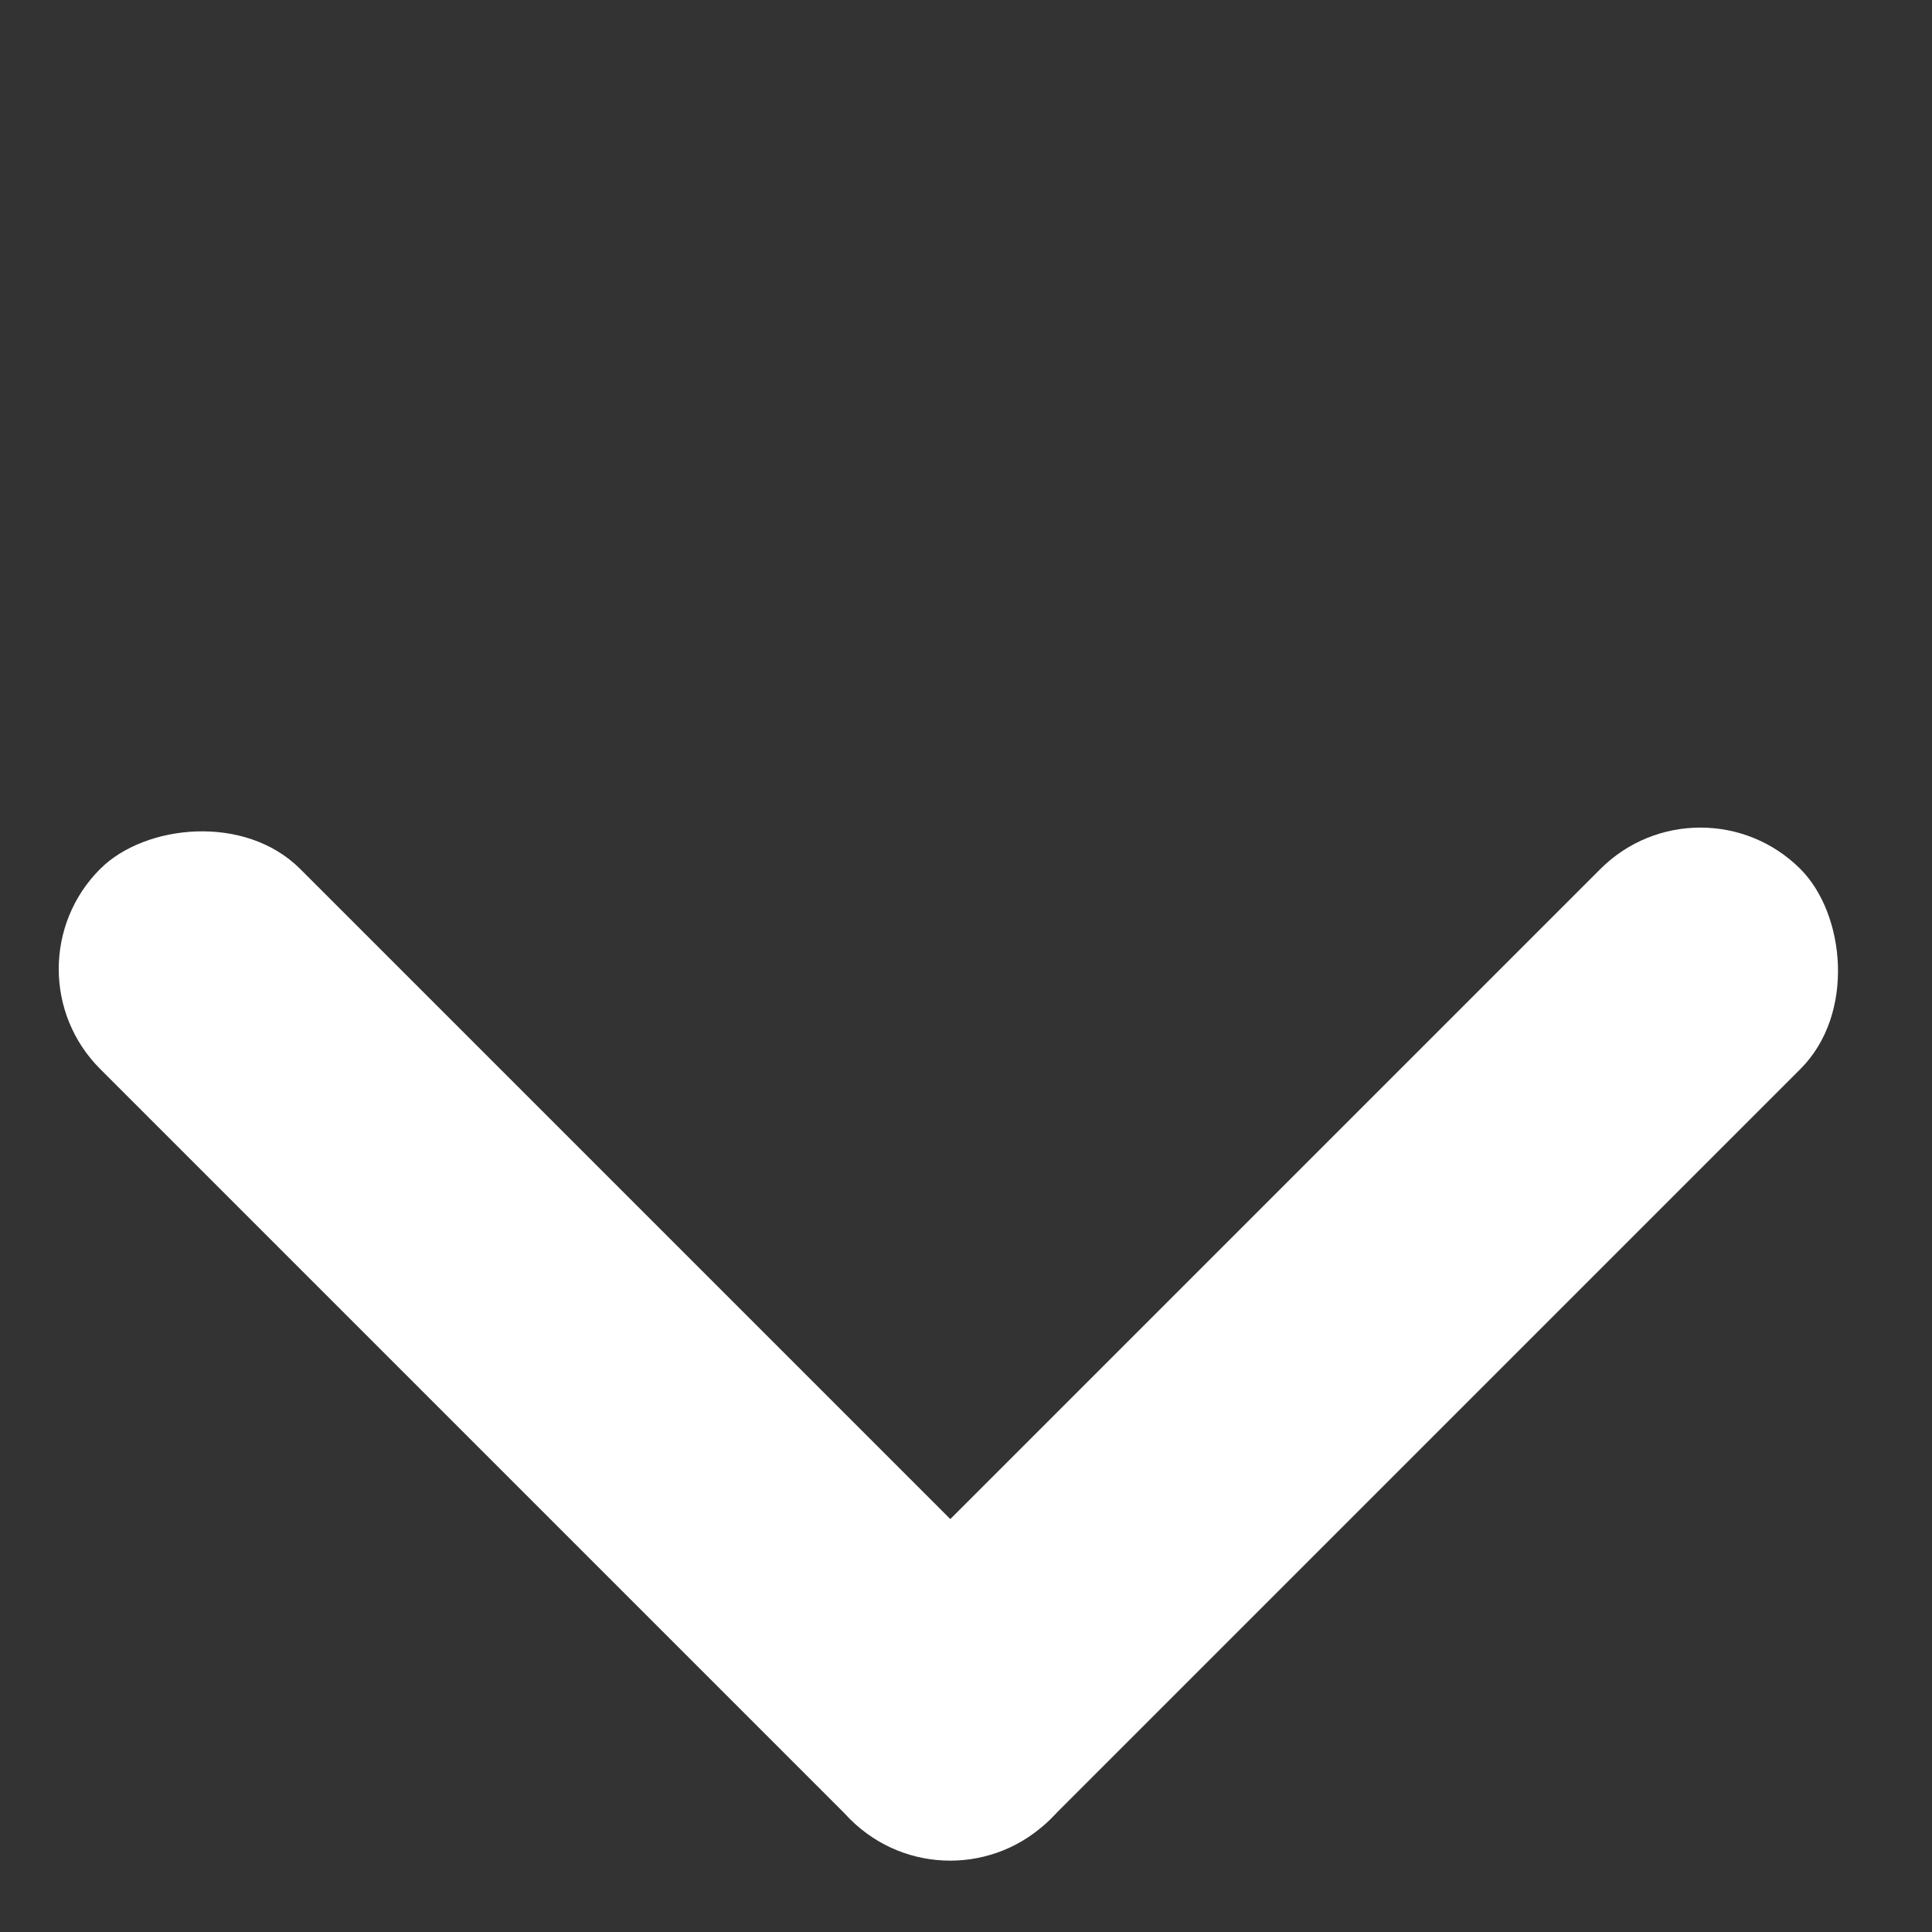
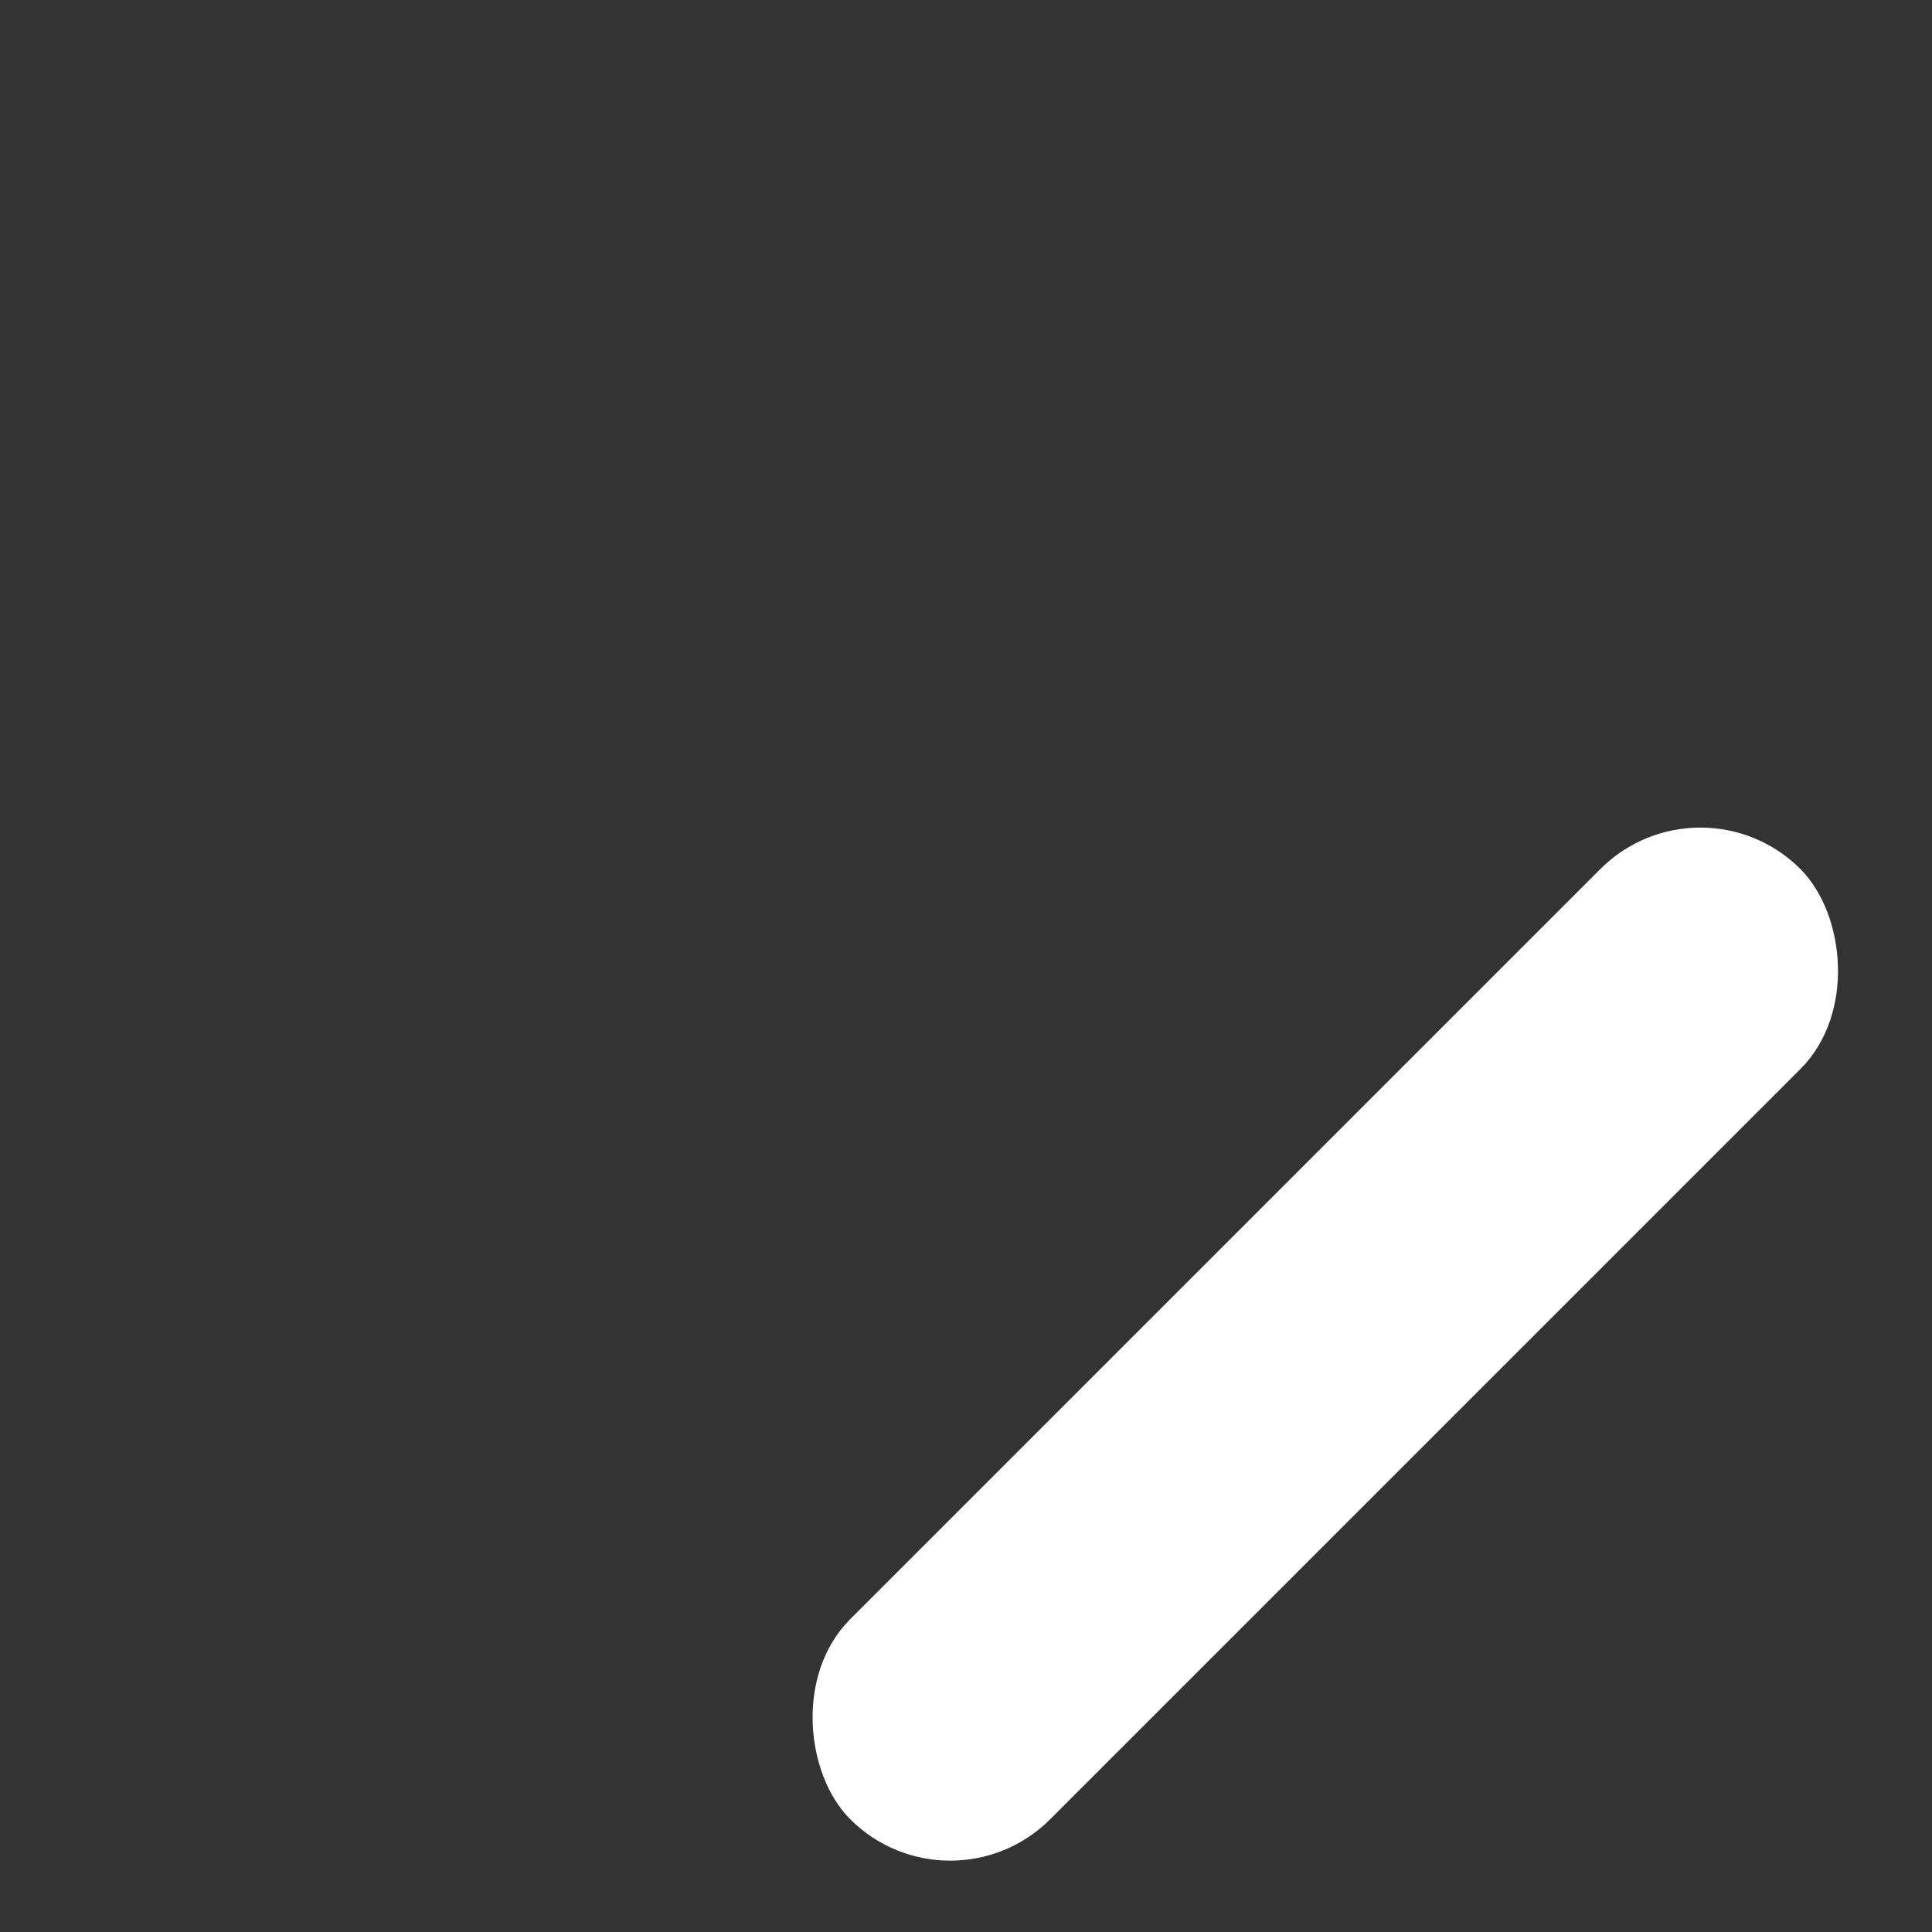
<svg xmlns="http://www.w3.org/2000/svg" width="23" height="23" viewBox="0 0 23 23" fill="none">
  <rect x="0" y="0" width="23" height="23" fill="#333333" stroke="none" />
  <rect width="16" height="3.368" rx="1.684" transform="matrix(0.707 -0.707 -0.707 -0.707 11.312 22.848)" fill="white" />
-   <rect width="16" height="3.368" rx="1.684" transform="matrix(-0.707 -0.707 -0.707 0.707 13.695 20.466)" fill="white" />
</svg>